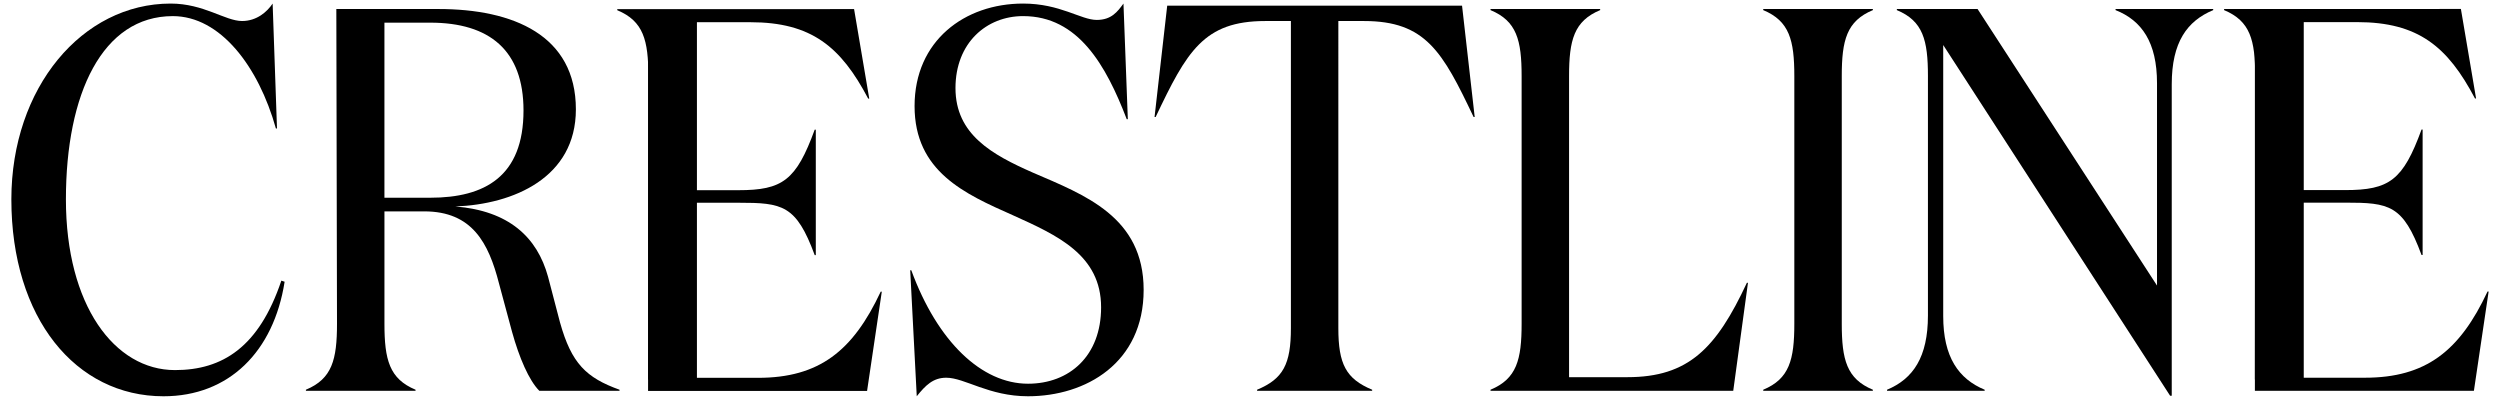
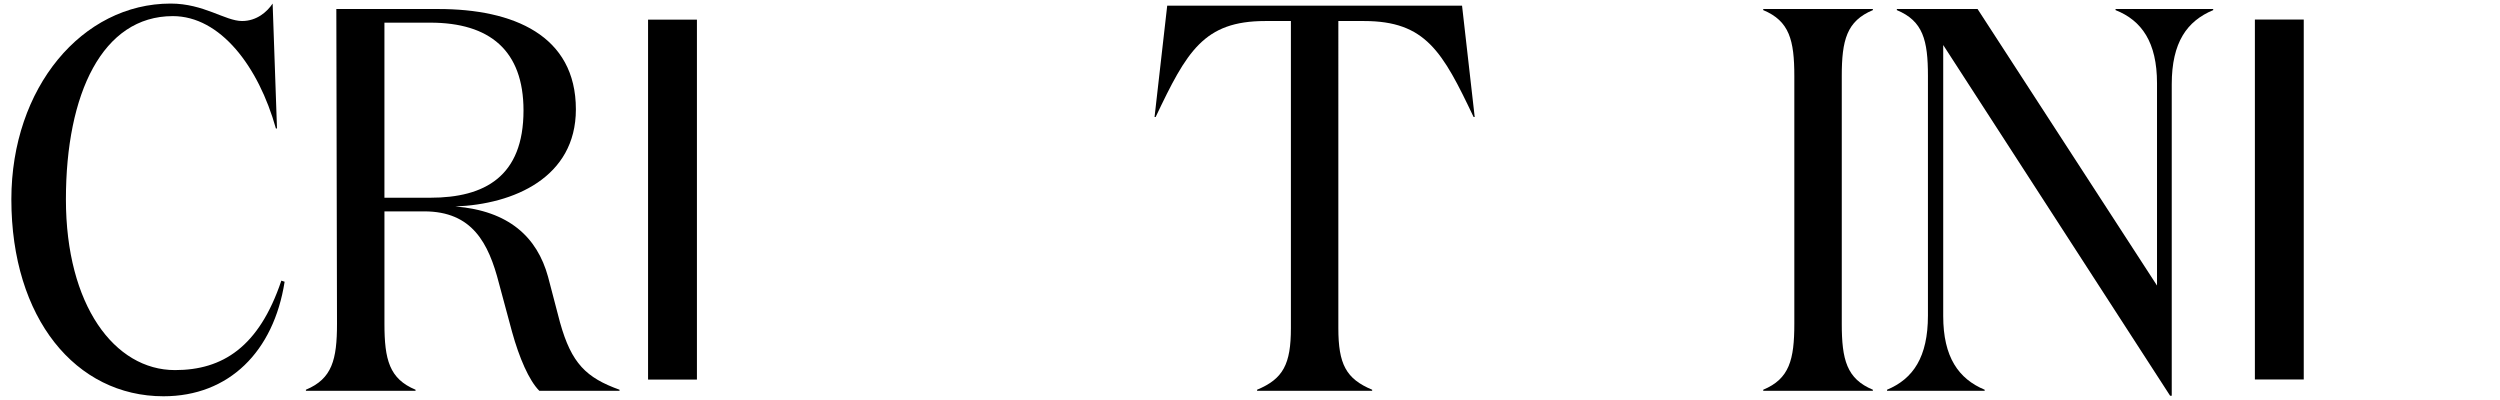
<svg xmlns="http://www.w3.org/2000/svg" id="Ebene_1" viewBox="0 0 3070 491">
  <defs>
    <style>.cls-1{stroke-width:0px;}</style>
  </defs>
  <rect class="cls-1" x="795.82" y="24.12" width="60" height="442" />
-   <path class="cls-1" d="m1081.51,358.15c-34.16,73-75.68,105.82-150.7,105.82h-76.35v-215h52.24c54.25,0,71,2.68,93.77,64.3h1.34v-154.05h-1.34c-22.77,62.29-39.52,74.34-93.77,74.34h-52.24V27.28h66.98c75.01,0,111.18,30.14,144.67,93.77h1.34l-18.64-109.92h-26.08c-2.08.06-4.15.08-6.18.08h-258.53v1.34c32.15,13.4,38.18,36.84,38.18,81.04l-.37,386.46h268.95l18.08-121.9h-1.34Z" />
  <path class="cls-1" d="m340.14,157.76h-1.34c-21.43-76.35-68.32-137.97-126.59-137.97-86.4,0-131.27,95.11-131.27,225.04s59.61,209.64,133.95,209.64c58.27,0,103.14-28.13,130.6-109.84l4.02,1.34c-13.4,85.73-68.32,140.65-148.69,140.65-107.83,0-186.87-95.78-186.87-241.79C13.97,107.53,101.04,4.38,209.54,4.38c40.86,0,66.98,21.43,87.74,21.43,18.08,0,30.81-11.39,37.51-21.43l5.36,153.38Z" />
-   <path class="cls-1" d="m1173.33,108.2c0,56.93,44.88,81.71,95.11,103.81,63.63,27.46,135.96,54.25,135.96,144s-71,130.6-141.99,130.6c-48.22,0-77.69-22.77-100.46-22.77-16.08,0-25.45,9.38-36.17,22.77l-8.04-154.72h1.34c32.15,87.74,86.4,139.31,143.33,139.31,50.9,0,89.75-34.16,89.75-93.77,0-64.3-53.58-88.41-108.5-113.19-58.94-26.12-120.56-53.58-120.56-133.95s61.62-125.92,133.28-125.92c45.54,0,71,20.09,90.42,20.09,18.08,0,25.45-10.05,32.82-20.09l5.36,141.99h-1.34c-25.45-66.31-59.61-126.59-127.26-126.59-44.88,0-83.05,32.82-83.05,88.41Z" />
-   <path class="cls-1" d="m1964.99,11.08v1.34c-32.15,13.4-38.18,36.84-38.18,81.04v369.71h71.67c75.01,0,109.17-35.5,146.68-115.87h1.34l-18.08,132.61h-298.05v-1.34c32.15-13.4,38.18-36.84,38.18-81.04V93.46c0-44.2-6.03-67.65-38.18-81.04v-1.34h134.62Z" />
  <path class="cls-1" d="m2299.87,478.58v1.34h-134.62v-1.34c32.15-13.4,38.18-36.84,38.18-81.04V93.46c0-44.2-6.03-67.65-38.18-81.04v-1.34h134.62v1.34c-32.15,13.4-38.18,36.84-38.18,81.04v304.08c0,44.21,6.03,67.65,38.18,81.04Z" />
  <path class="cls-1" d="m2666.9,103.51v382.44h-2.01l-278.62-430.66v332.88c0,50.23,18.75,77.02,50.9,90.42v1.34h-119.89v-1.34c32.15-13.4,50.23-40.19,50.23-91.09V93.46c0-44.2-6.03-67.65-38.18-81.04v-1.34h99.13l220.35,339.57V102.17c0-50.23-18.75-77.02-50.9-89.75v-1.34h119.89v1.34c-32.15,13.4-50.9,39.52-50.9,91.09Z" />
  <path class="cls-1" d="m687.75,396.2l-14.73-56.26c-13.4-48.89-48.22-81.04-113.86-86.4,71.67-2.68,148.02-35.5,148.02-119.22,0-91.09-77.02-123.24-168.78-123.24h-125.39l.82,386.46c0,44.21-6.03,67.65-38.18,81.04v1.34h134.62v-1.34c-32.15-13.4-38.18-36.84-38.18-81.04v-137.97h48.89c58.94,0,79.03,38.85,91.76,88.41l16.07,59.61c8.71,31.48,20.76,59.61,33.49,72.33h98.46v-1.34c-40.86-14.73-58.94-32.15-73-82.38Zm-215.67-153.38V27.82h56.26c73,0,114.53,34.16,114.53,107.83,0,81.04-47.55,107.16-114.53,107.16h-56.26Z" />
  <path class="cls-1" d="m1433.33,7l-15.54,136.7h1.34c38.18-80.37,58.94-117.88,134.62-117.88h31.48v377.08c0,44.21-9.38,62.29-41.53,75.68v1.34h141.32v-1.34c-32.15-13.4-41.53-31.48-41.53-75.68V25.82h31.48c75.68,0,96.45,37.51,134.62,117.88h1.34l-15.53-136.7h-362.08Z" />
  <rect class="cls-1" x="2769" y="24" width="60" height="442" />
-   <path class="cls-1" d="m3054.69,358.02c-34.16,73-75.68,105.82-150.7,105.82h-76.35v-215h52.24c54.25,0,71,2.68,93.77,64.3h1.34v-154.05h-1.34c-22.77,62.29-39.52,74.34-93.77,74.34h-52.24V27.16h66.98c75.01,0,111.18,30.14,144.67,93.77h1.34l-18.64-109.92h-26.08c-2.08.06-4.15.08-6.18.08h-258.53v1.34c32.15,13.4,38.18,36.84,38.18,81.04l-.37,386.46h268.95l18.08-121.9h-1.34Z" />
</svg>